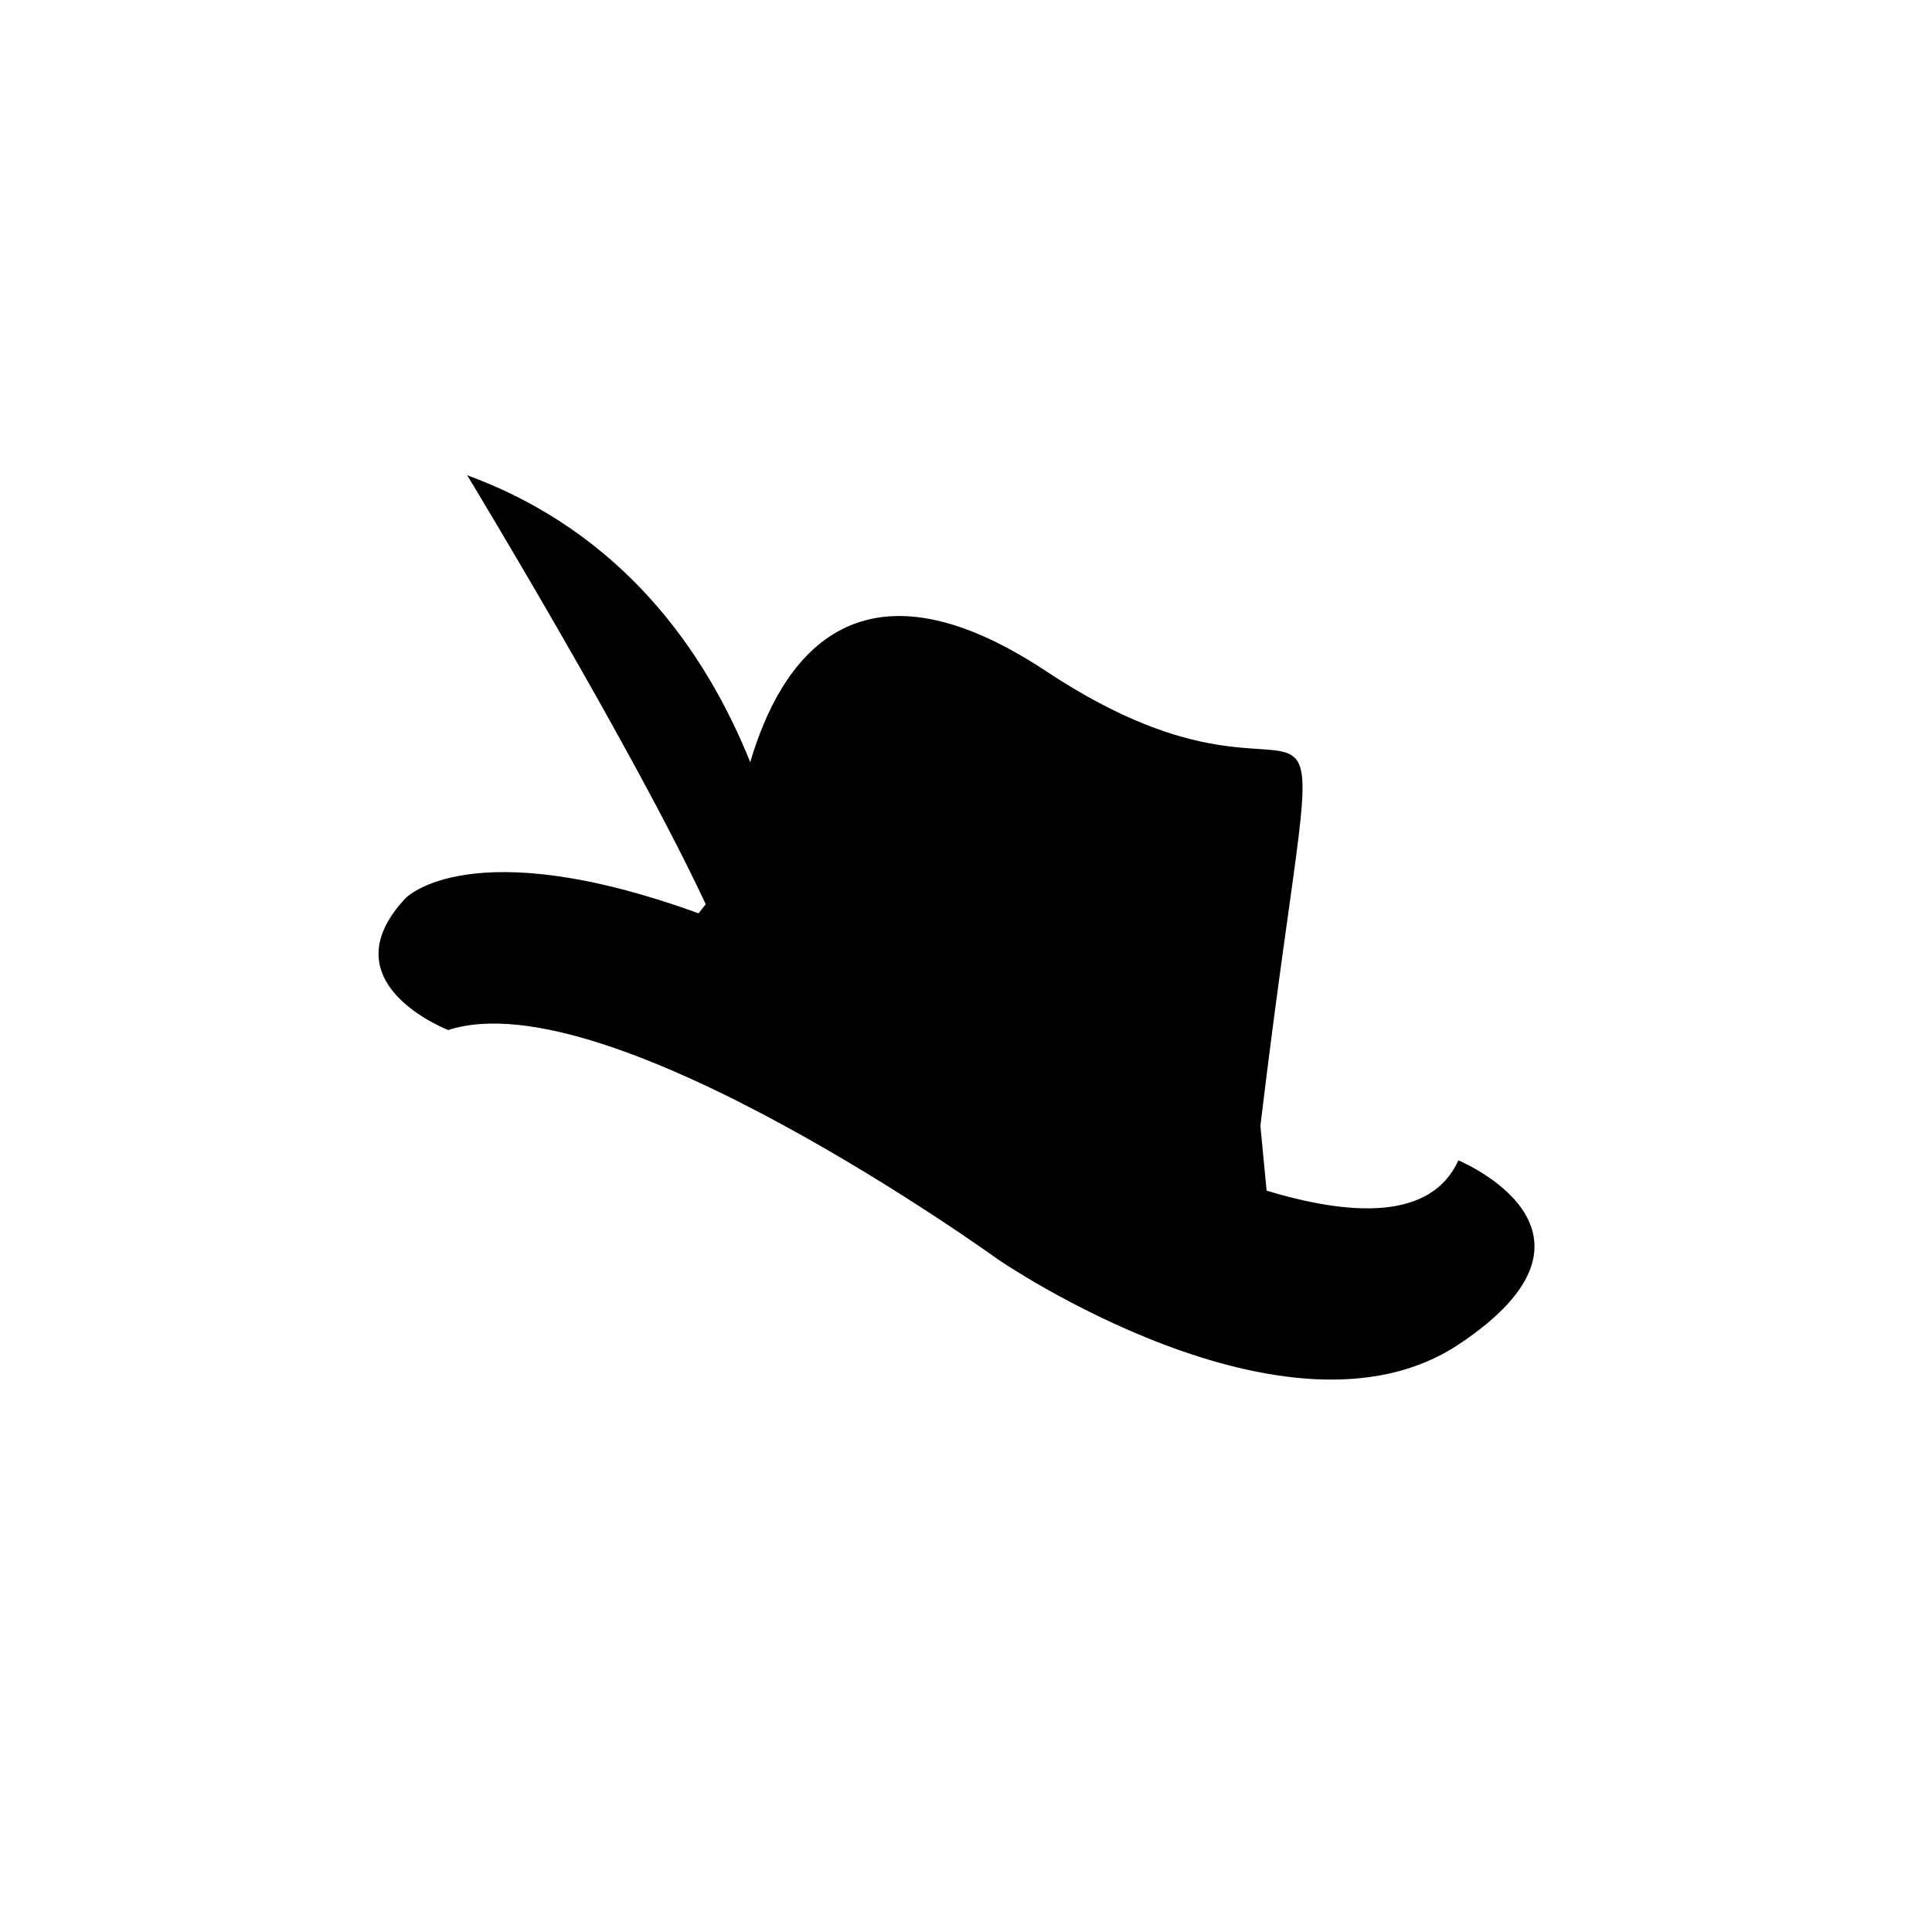
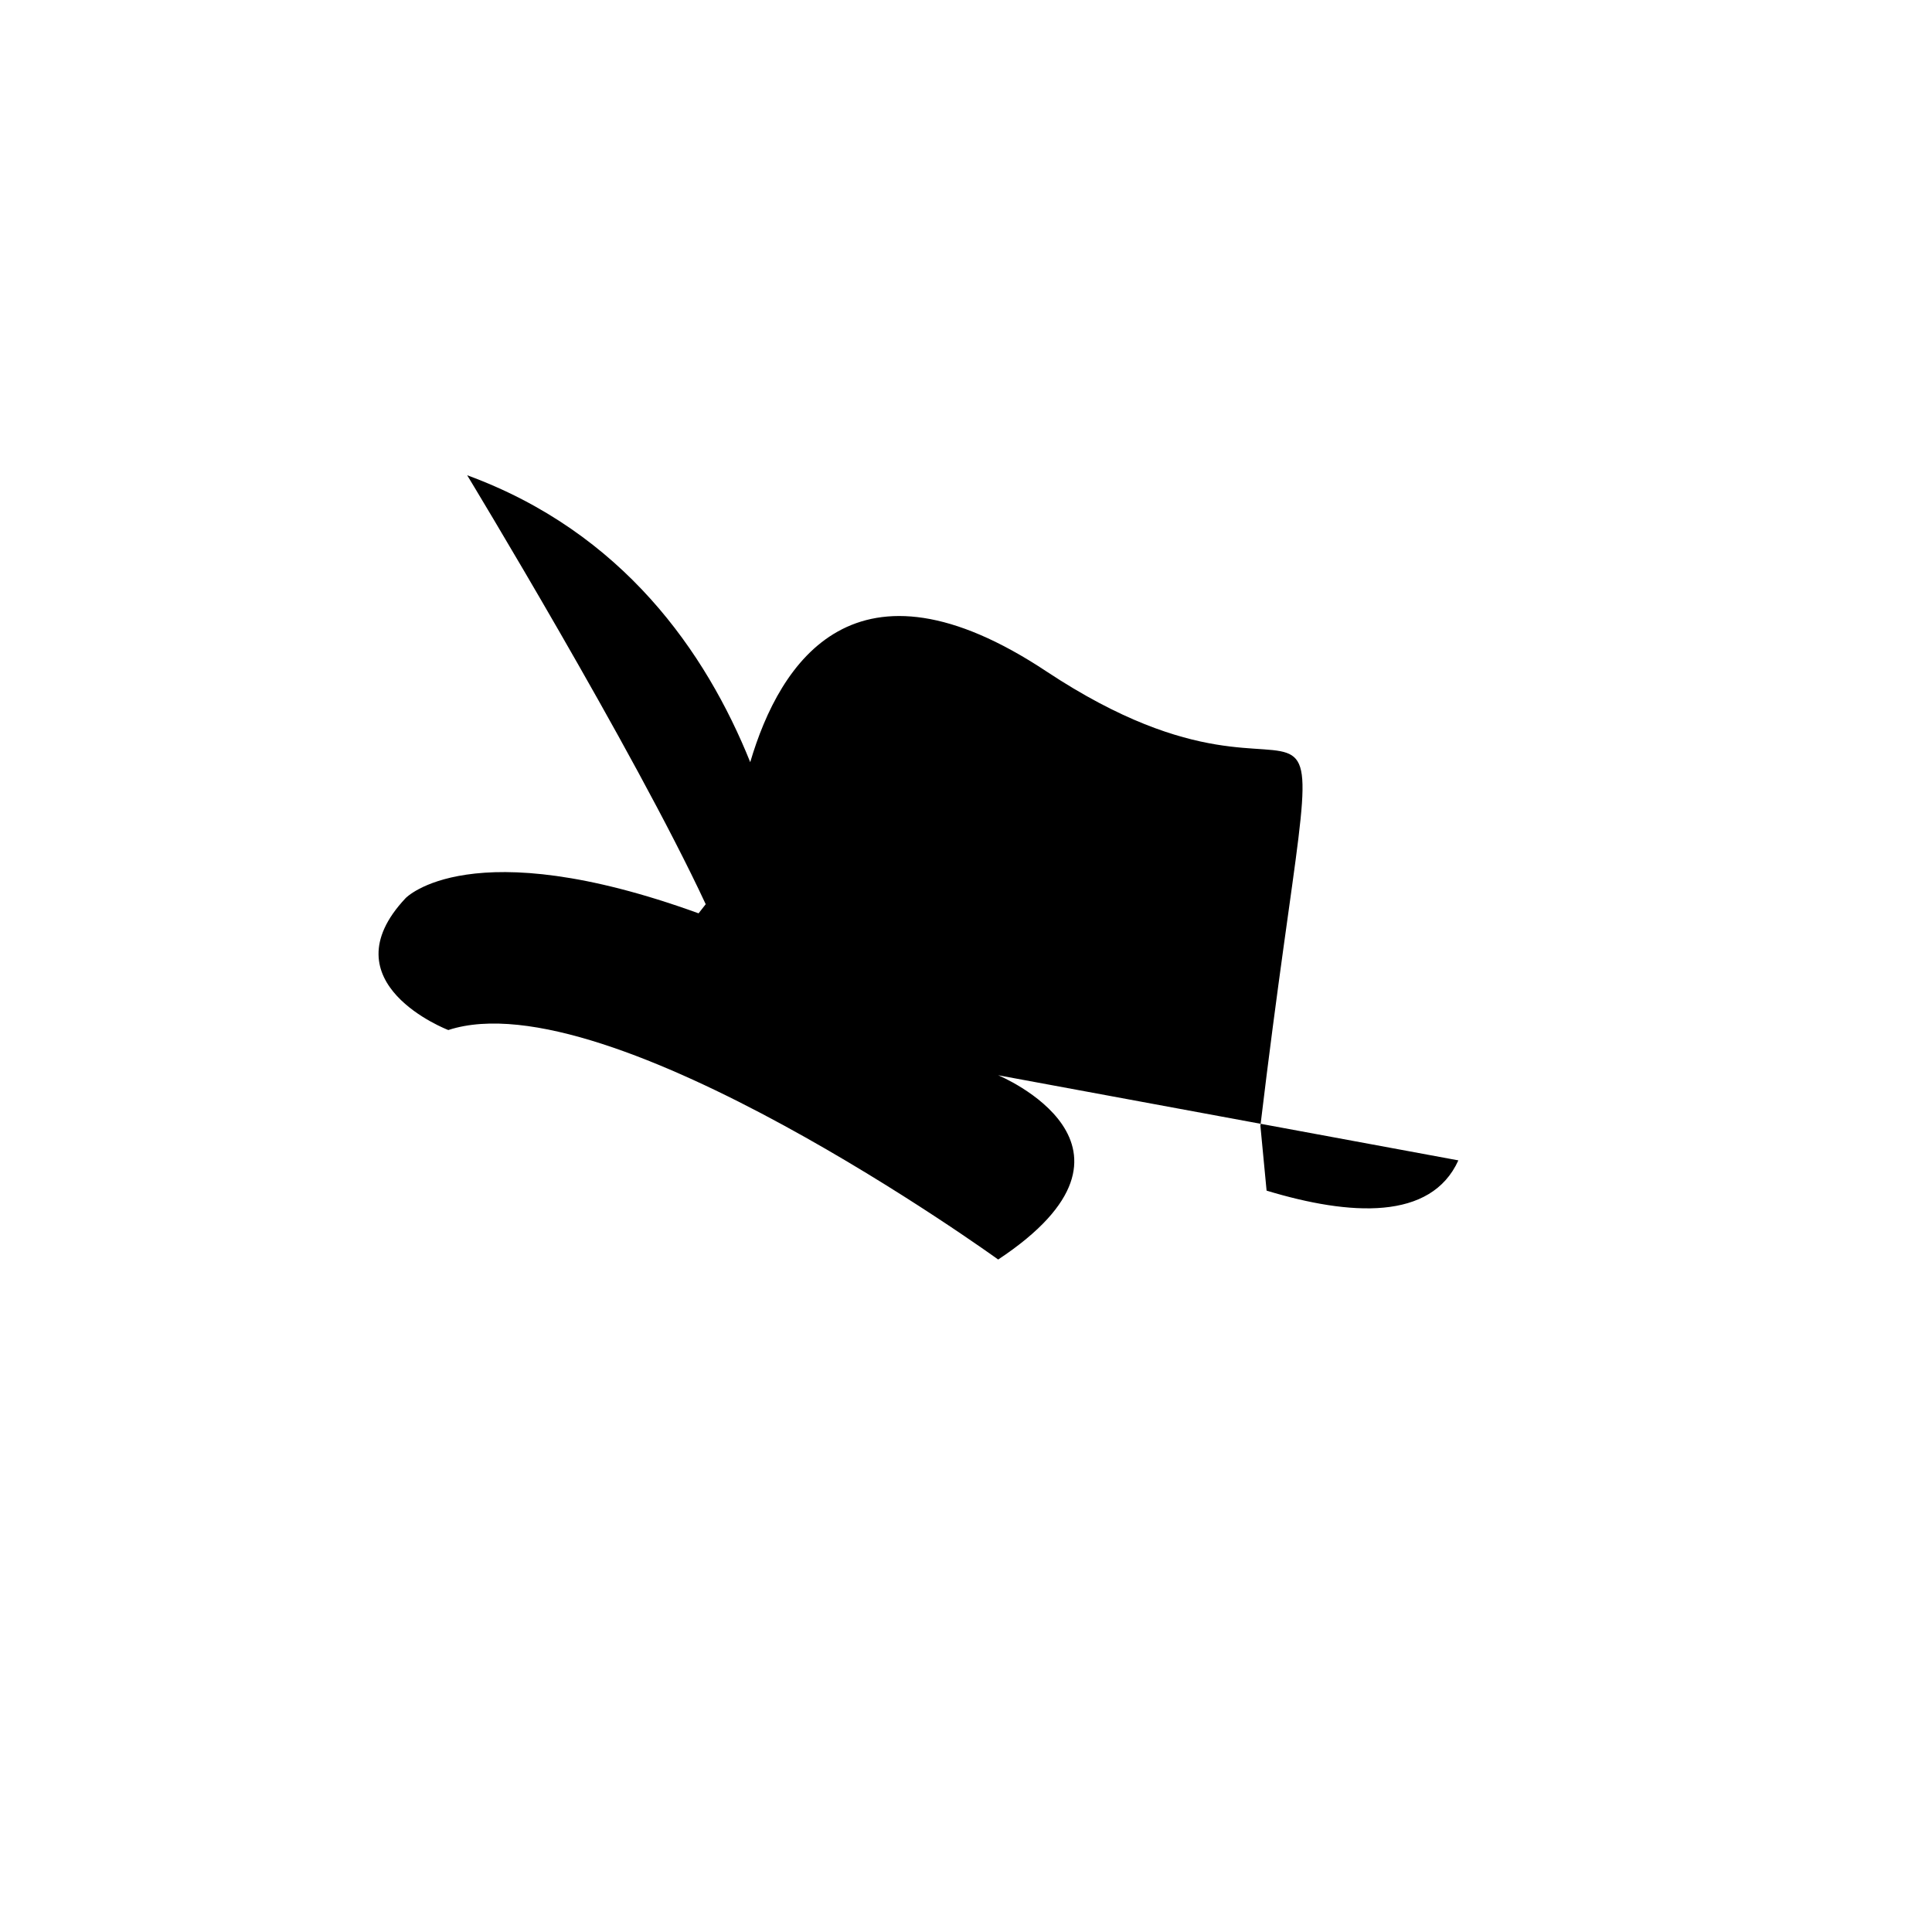
<svg xmlns="http://www.w3.org/2000/svg" fill="#000000" width="800px" height="800px" version="1.1" viewBox="144 144 512 512">
-   <path d="m530.48 451.51c-7.238 15.984-28.648 14.738-50.82 8.02l-1.641-17.18c18.434-153.76 22.695-67.852-56.723-120.43-50.574-33.539-70.59-2.691-78.477 24.062-11.738-29.164-33.734-60.906-75.012-76.035 0 0 44.188 72.816 63.215 113.68l-1.891 2.414c-60.527-21.965-77.633-4.035-77.633-4.035-21.211 22.547 11.309 34.965 11.309 34.965 42.441-13.879 145.72 60.816 145.72 60.816s76.578 52.586 121.96 22.551c45.387-30.066-0.004-48.836-0.004-48.836z" />
+   <path d="m530.48 451.51c-7.238 15.984-28.648 14.738-50.82 8.02l-1.641-17.18c18.434-153.76 22.695-67.852-56.723-120.43-50.574-33.539-70.59-2.691-78.477 24.062-11.738-29.164-33.734-60.906-75.012-76.035 0 0 44.188 72.816 63.215 113.68l-1.891 2.414c-60.527-21.965-77.633-4.035-77.633-4.035-21.211 22.547 11.309 34.965 11.309 34.965 42.441-13.879 145.72 60.816 145.72 60.816c45.387-30.066-0.004-48.836-0.004-48.836z" />
</svg>